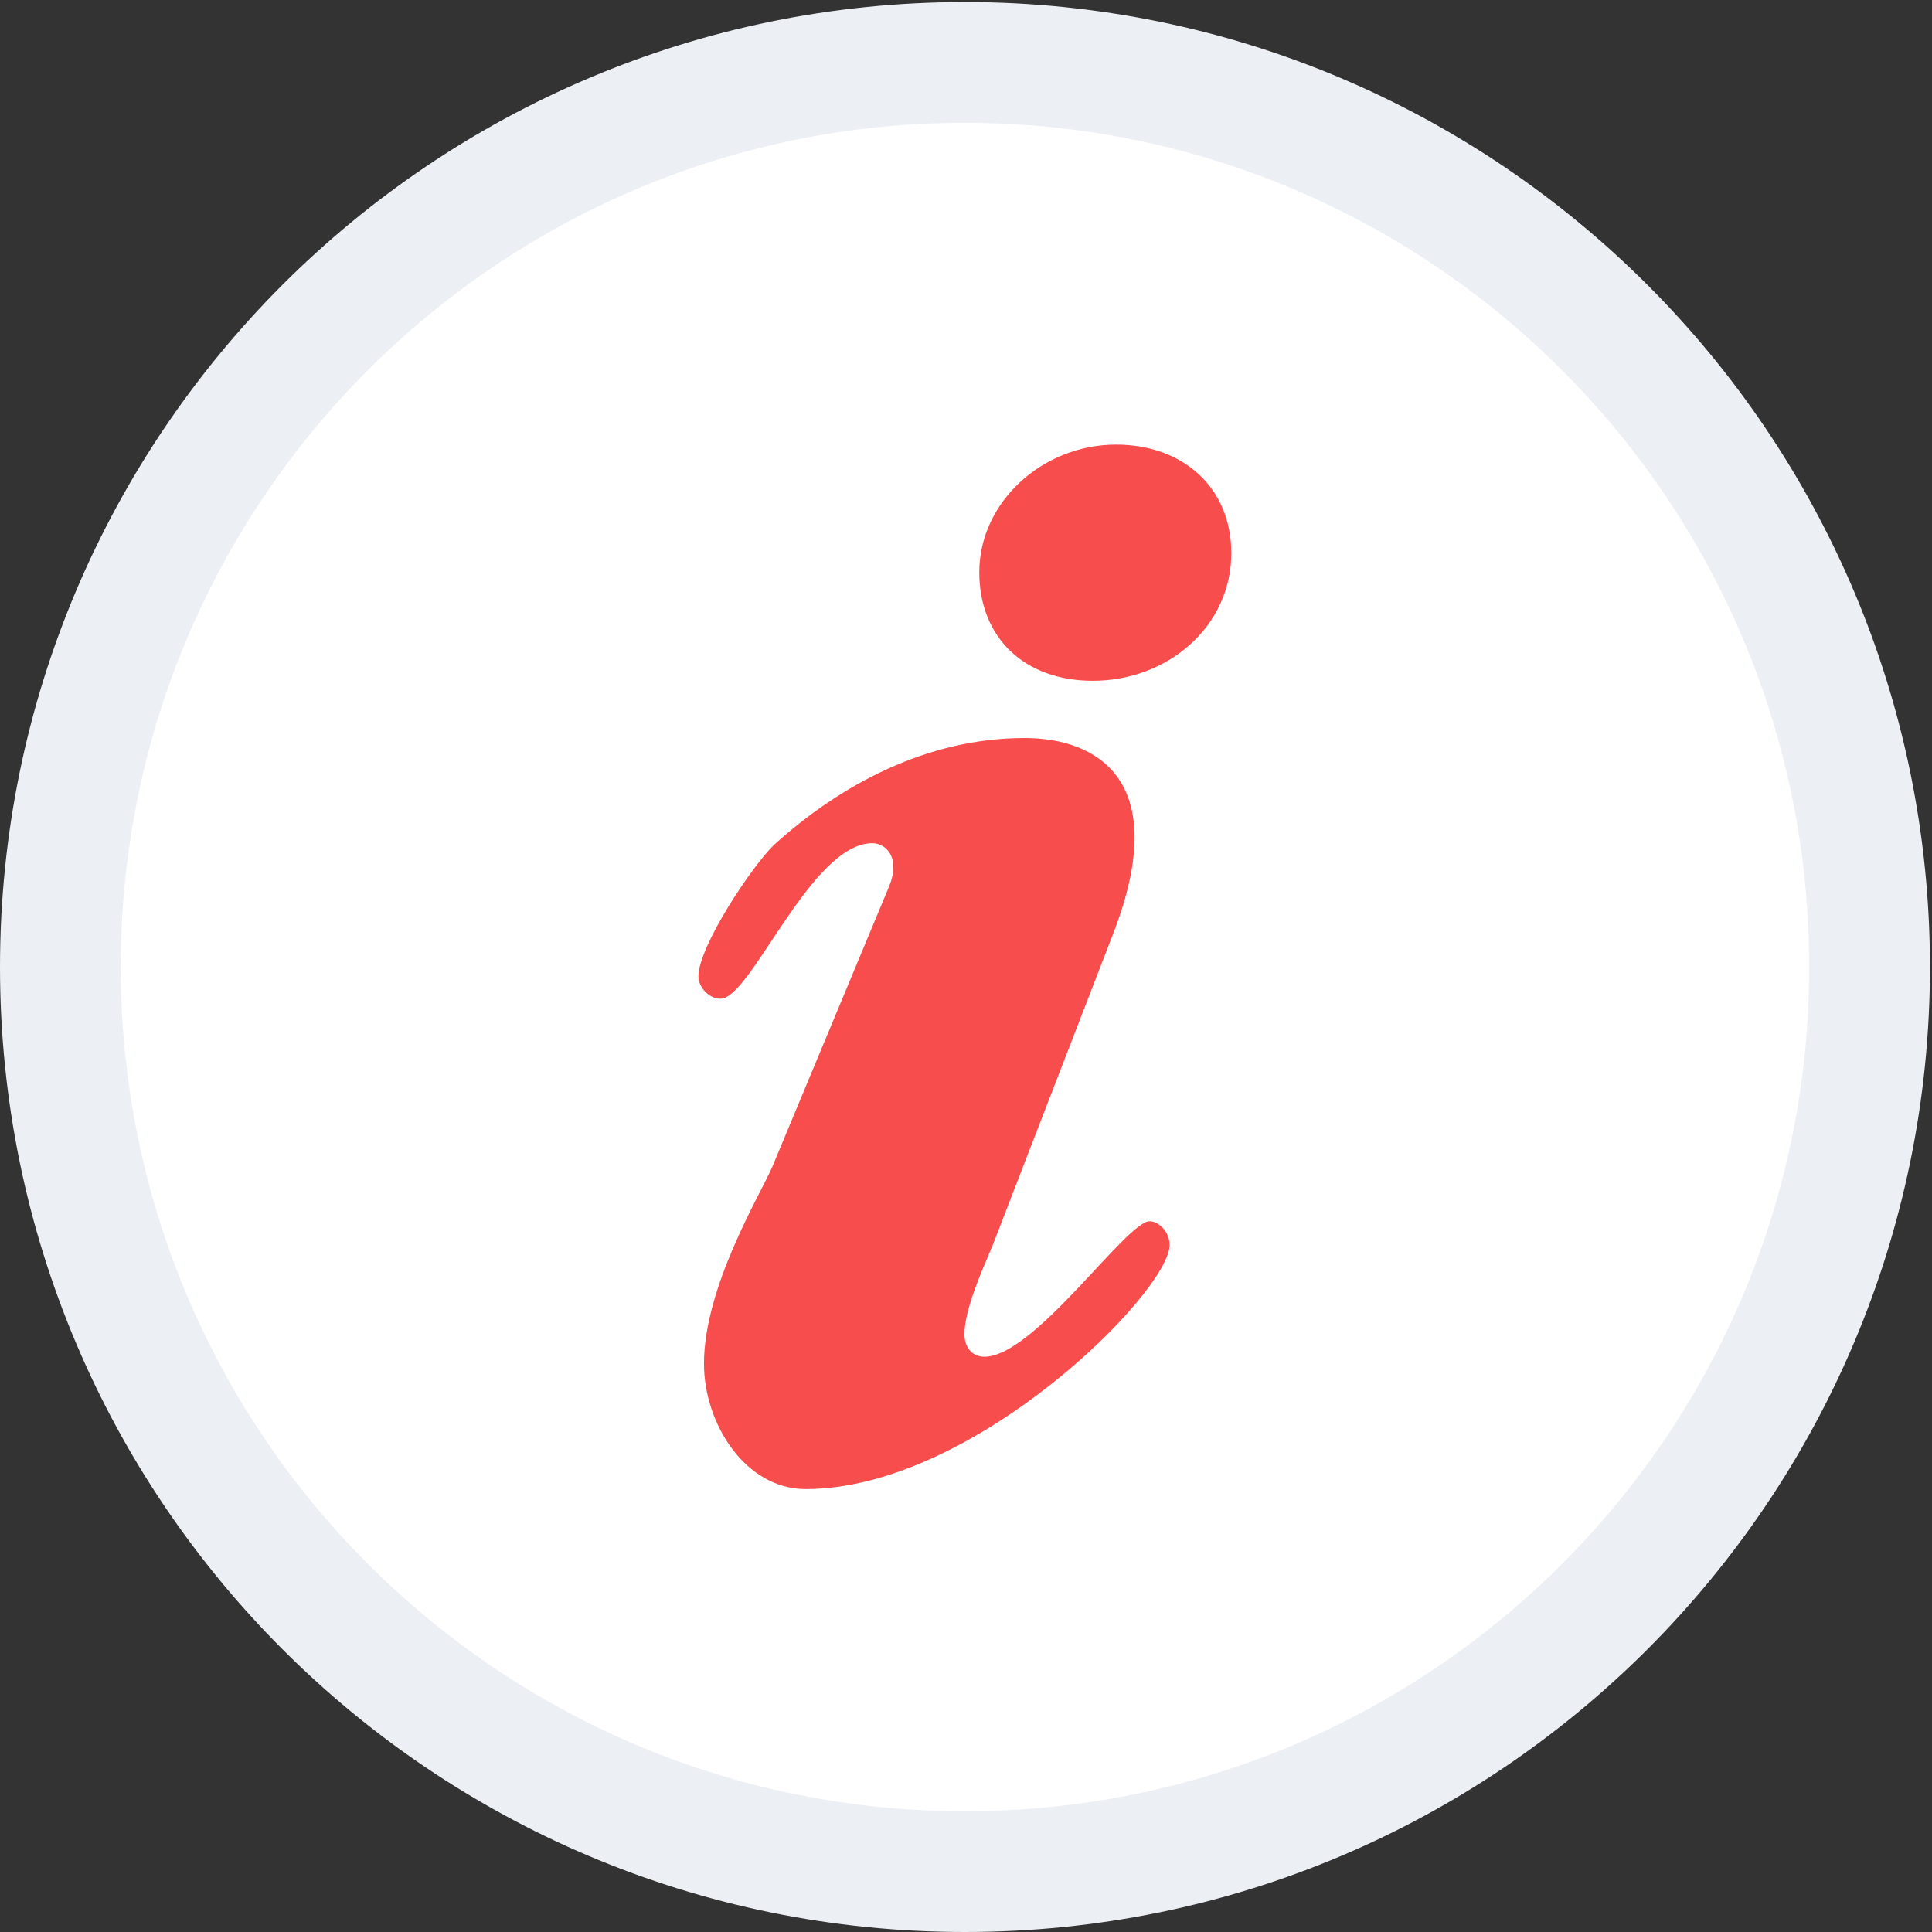
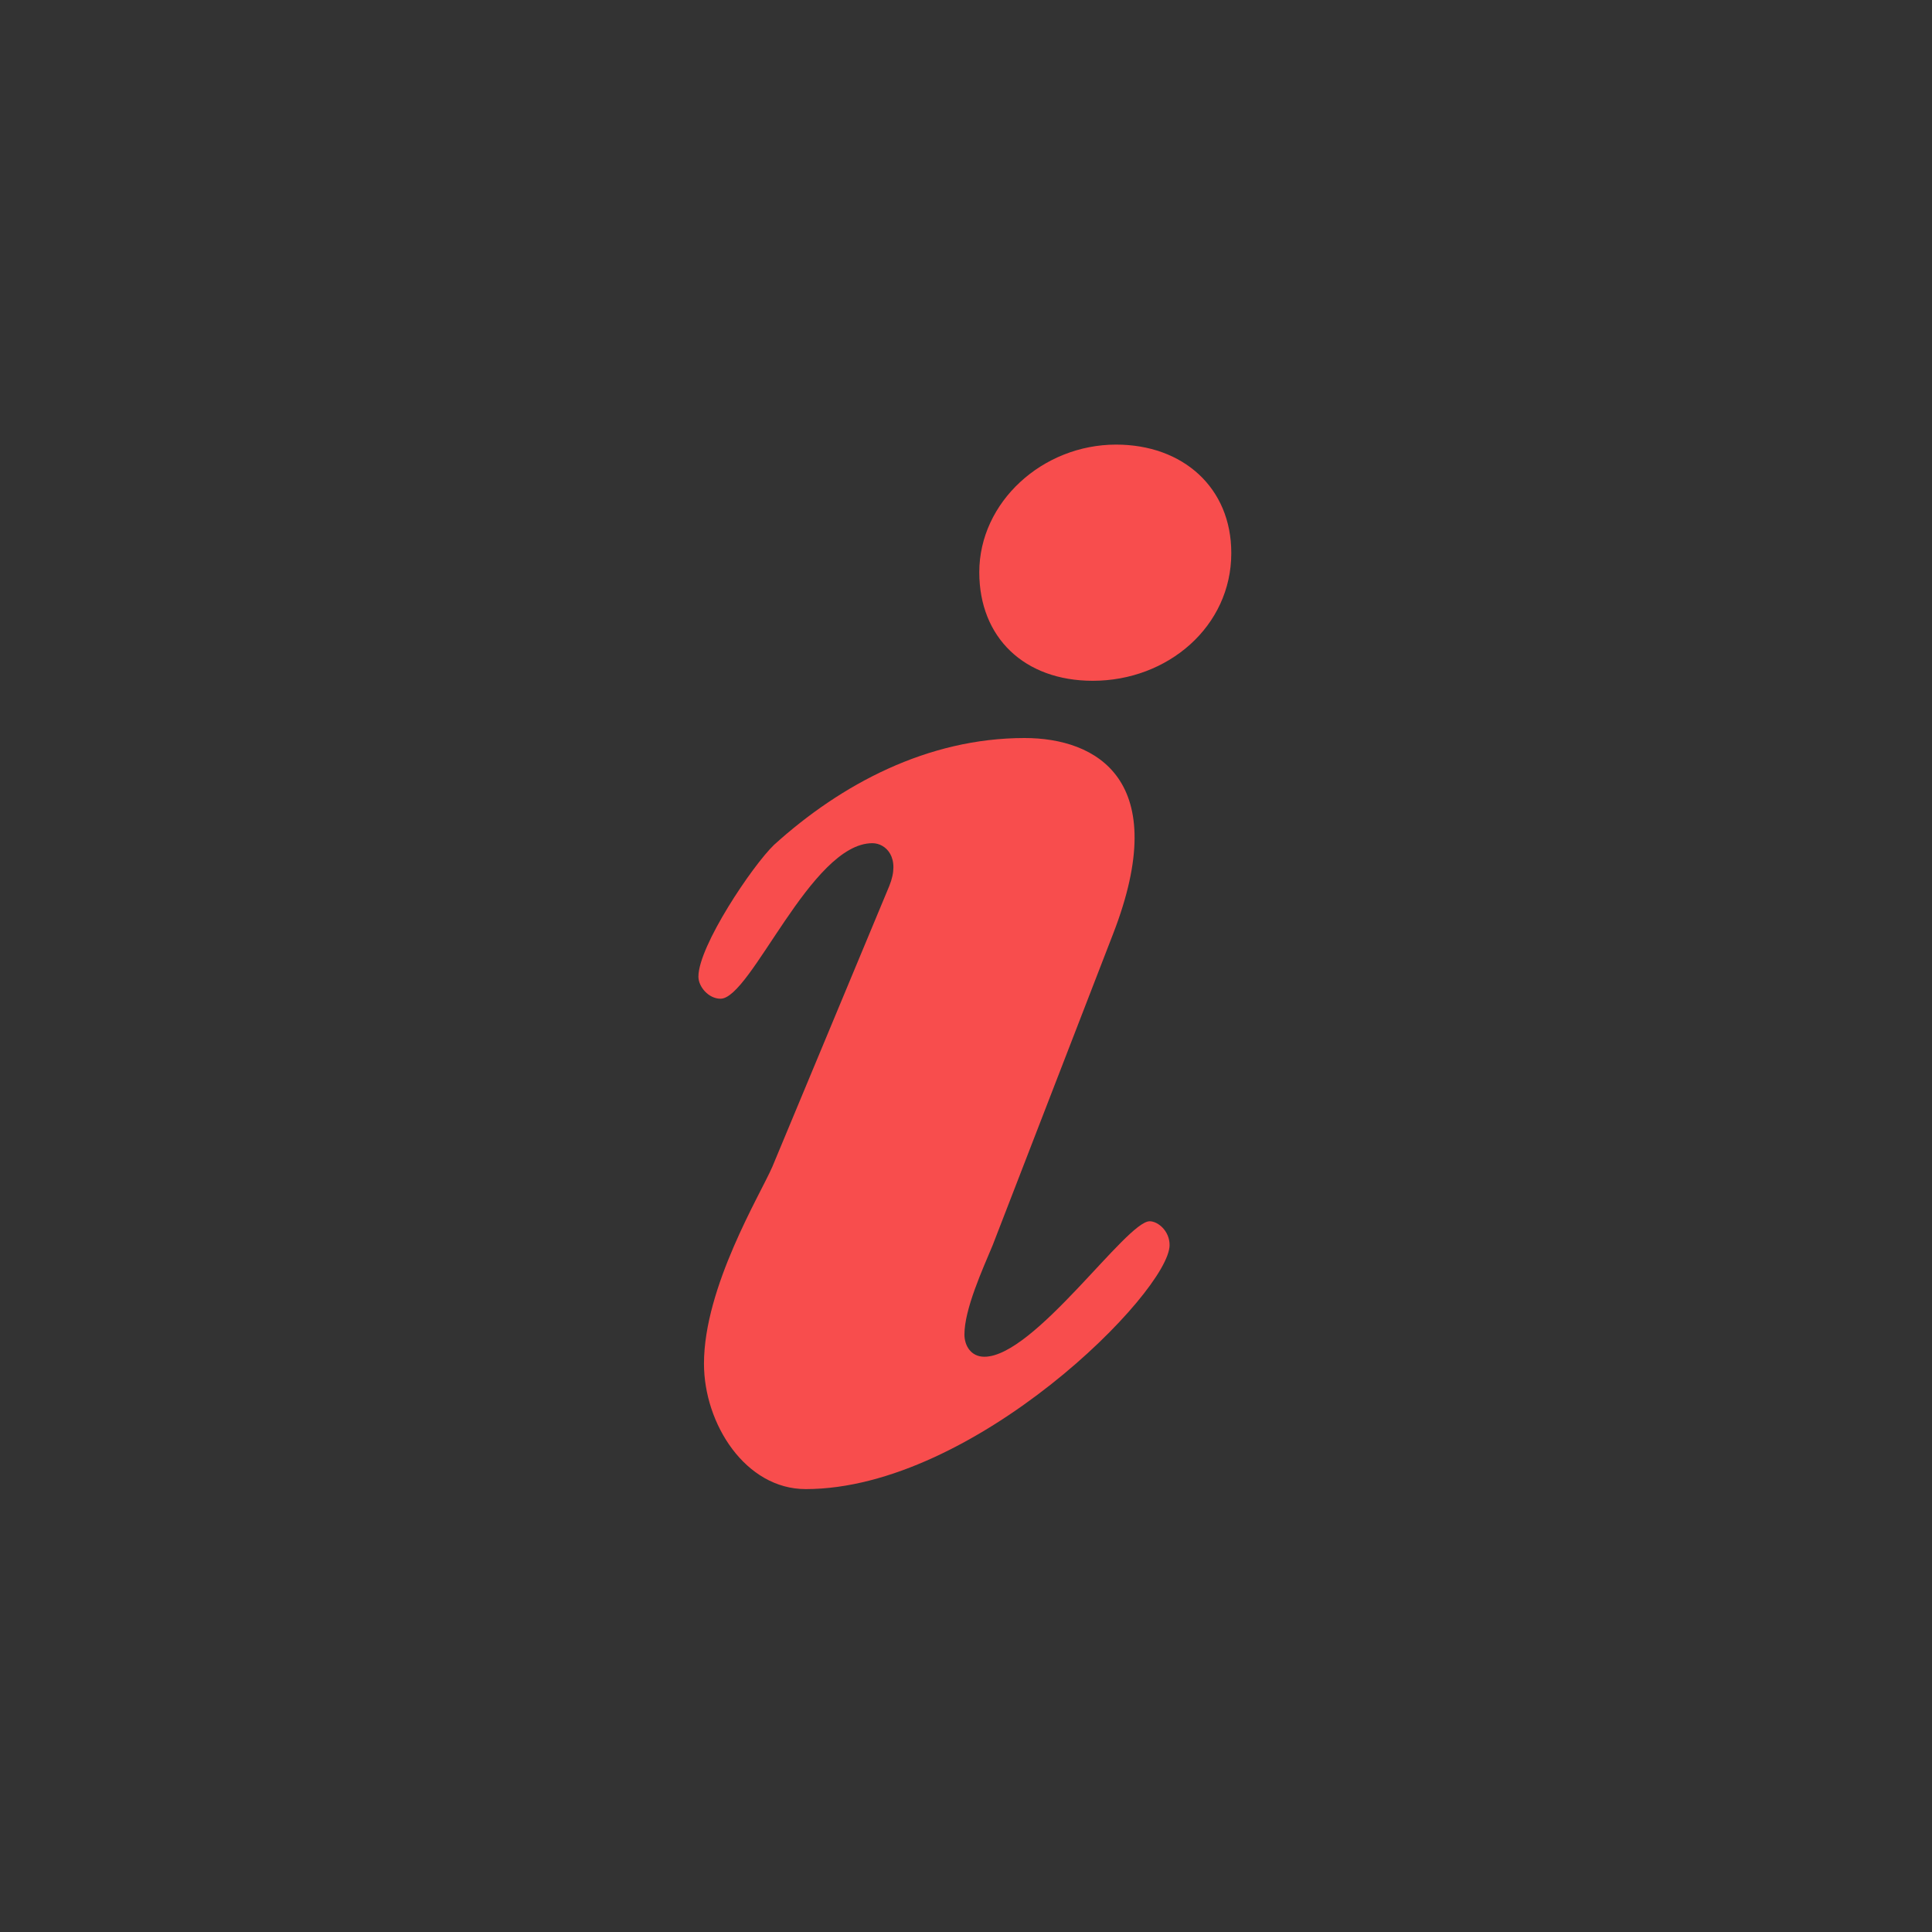
<svg xmlns="http://www.w3.org/2000/svg" width="16px" height="16px" viewBox="0 0 16 16" version="1.1">
  <rect x="0" y="0" width="16" height="16" fill="#333333" stroke="none" />
  <title>tips_icon</title>
  <g id="home" stroke="none" stroke-width="1" fill="none" fill-rule="evenodd">
    <g id="365-UI-Kit" transform="translate(-1247, -1686)">
      <g id="card" transform="translate(96, 1516)">
        <g id="tips_icon" transform="translate(1151, 170)">
          <rect id="矩形" fill="#D8D8D8" opacity="0" x="1.8189894e-12" y="0" width="16" height="16" />
-           <path d="M7.991,0.517 C10.06,0.517 11.933,1.356 13.289,2.712 C14.644,4.067 15.483,5.94 15.483,8.009 C15.483,10.077 14.644,11.95 13.289,13.306 C11.933,14.662 10.06,15.5 7.991,15.5 C5.923,15.5 4.05,14.662 2.694,13.306 C1.338,11.95 0.5,10.077 0.5,8.009 C0.5,5.94 1.338,4.067 2.694,2.711 C4.05,1.356 5.923,0.517 7.991,0.517 Z" id="路径" stroke="#ECEFF4" fill="#FFFFFF" />
          <path d="M9.521,10.114 C9.328,10.114 8.567,11.236 8.152,11.236 C8.041,11.236 7.987,11.144 7.987,11.052 C7.987,10.841 8.138,10.511 8.221,10.312 L9.217,7.737 C9.715,6.456 9.078,6.112 8.485,6.112 C7.682,6.112 6.964,6.495 6.41,6.997 C6.231,7.169 5.784,7.835 5.784,8.088 C5.784,8.173 5.869,8.271 5.967,8.271 C6.22,8.271 6.715,6.983 7.225,6.983 C7.336,6.983 7.461,7.102 7.364,7.339 L6.396,9.663 C6.299,9.888 5.83,10.657 5.83,11.293 C5.83,11.794 6.175,12.332 6.672,12.332 C8.069,12.332 9.686,10.695 9.686,10.311 C9.686,10.194 9.59,10.114 9.521,10.114 Z M9.243,3.682 C8.634,3.682 8.11,4.158 8.11,4.739 C8.11,5.28 8.483,5.638 9.05,5.638 C9.671,5.638 10.197,5.188 10.197,4.581 C10.198,4.039 9.797,3.682 9.243,3.682 Z" id="Fill-3" fill="#F84D4D" />
        </g>
      </g>
    </g>
  </g>
</svg>